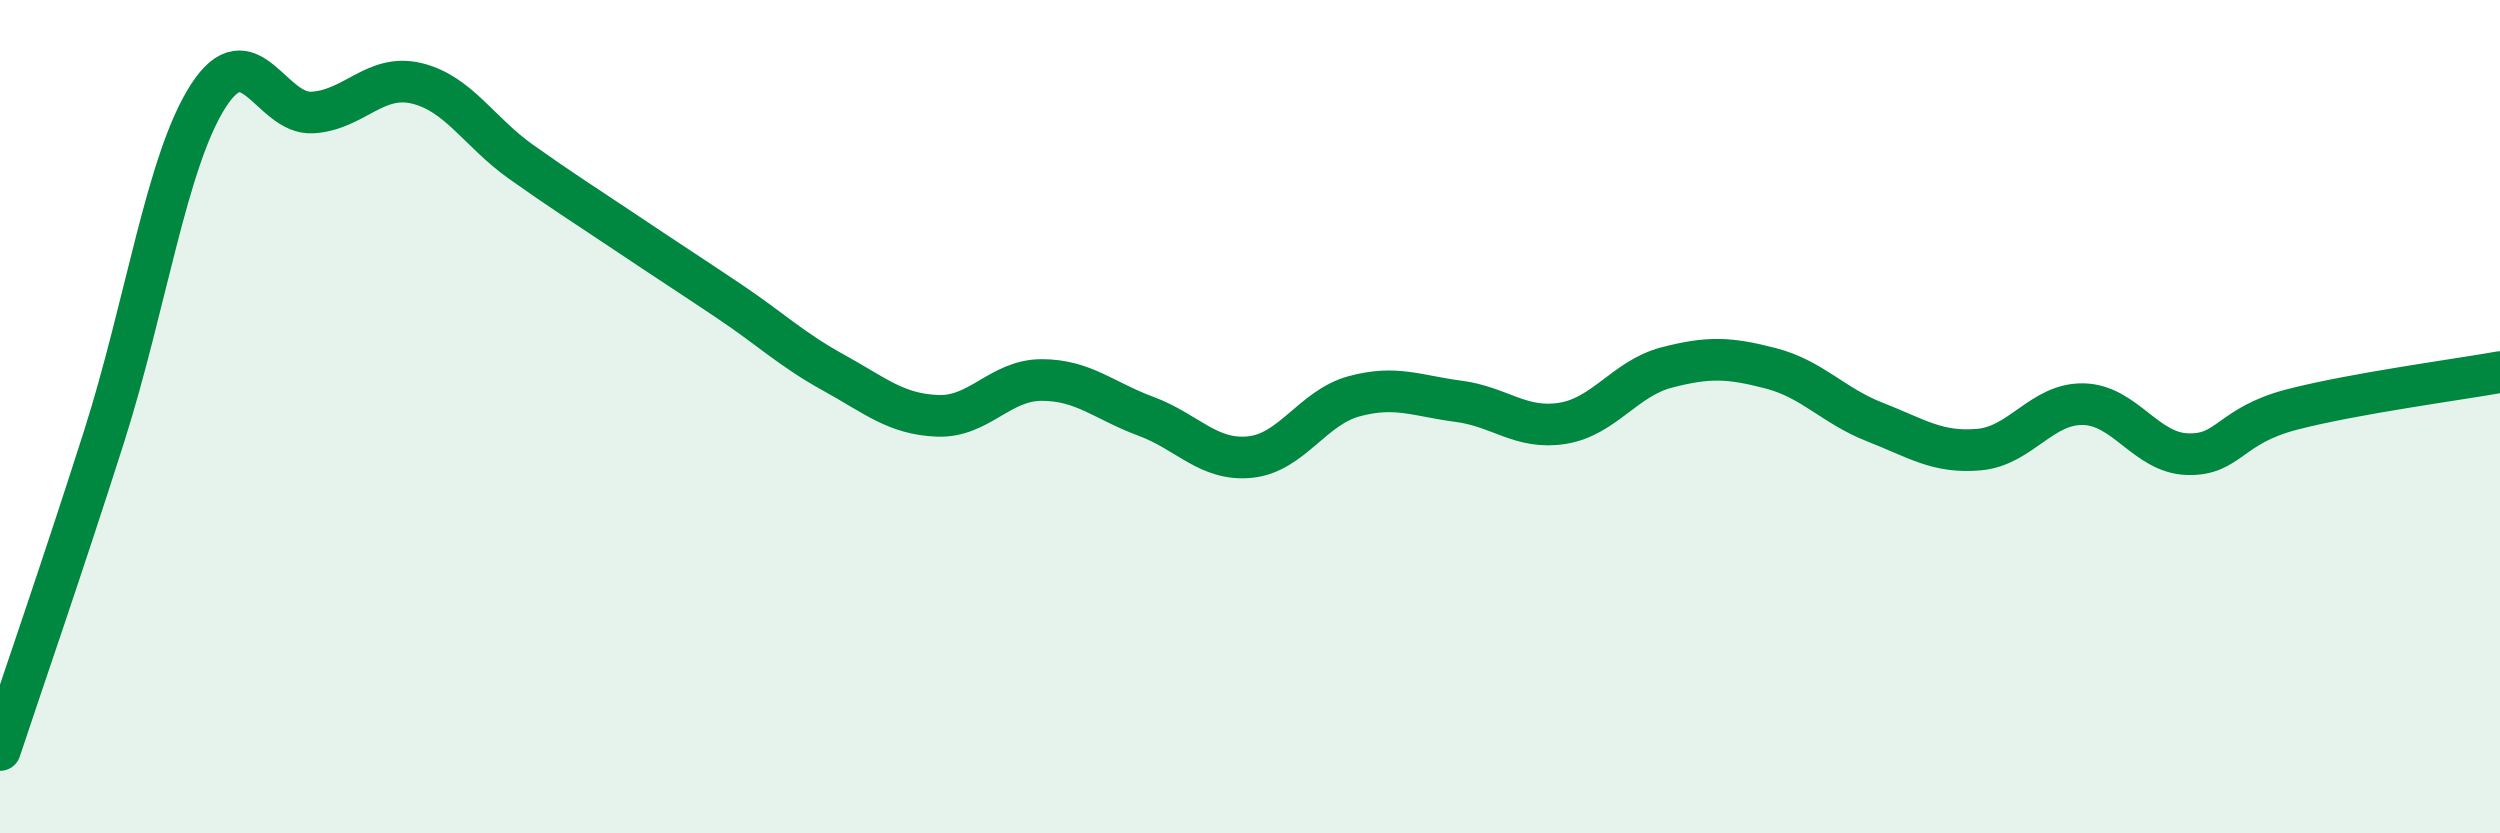
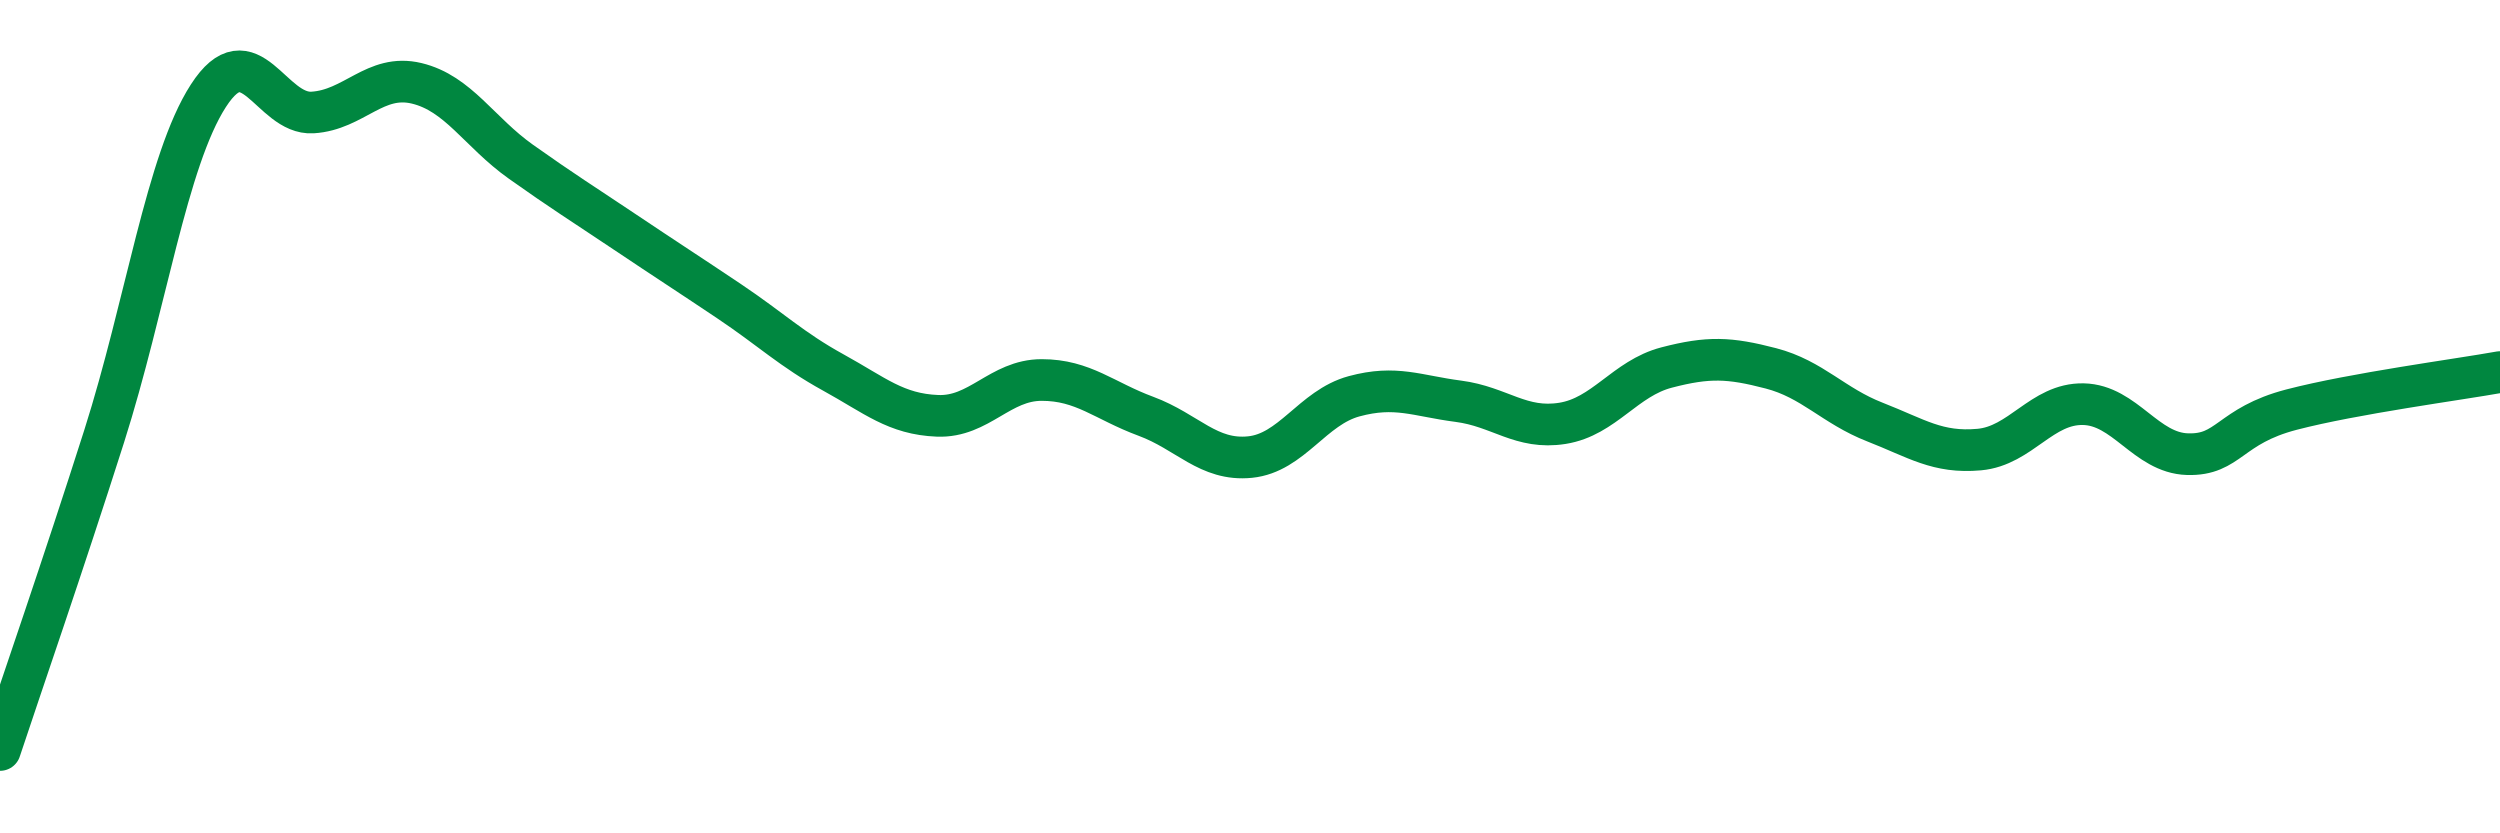
<svg xmlns="http://www.w3.org/2000/svg" width="60" height="20" viewBox="0 0 60 20">
-   <path d="M 0,18 C 0.5,16.49 1.5,13.61 2.5,10.47 C 3.5,7.33 4,3.85 5,2.3 C 6,0.75 6.5,2.76 7.5,2.7 C 8.5,2.64 9,1.76 10,2 C 11,2.24 11.5,3.17 12.5,3.88 C 13.5,4.59 14,4.9 15,5.57 C 16,6.24 16.5,6.56 17.5,7.23 C 18.5,7.9 19,8.39 20,8.94 C 21,9.49 21.5,9.94 22.5,9.98 C 23.5,10.02 24,9.12 25,9.12 C 26,9.12 26.5,9.62 27.5,9.99 C 28.5,10.36 29,11.07 30,10.97 C 31,10.87 31.5,9.78 32.5,9.51 C 33.5,9.24 34,9.5 35,9.63 C 36,9.76 36.5,10.32 37.5,10.16 C 38.5,10 39,9.08 40,8.82 C 41,8.56 41.5,8.58 42.5,8.84 C 43.5,9.1 44,9.74 45,10.13 C 46,10.52 46.5,10.88 47.5,10.79 C 48.5,10.7 49,9.68 50,9.7 C 51,9.72 51.5,10.87 52.5,10.9 C 53.5,10.93 53.5,10.22 55,9.83 C 56.5,9.44 59,9.11 60,8.93L60 20L0 20Z" fill="#008740" opacity="0.1" stroke-linecap="round" stroke-linejoin="round" />
  <path d="M 0,18 C 0.5,16.49 1.5,13.61 2.5,10.47 C 3.5,7.33 4,3.85 5,2.3 C 6,0.75 6.5,2.76 7.5,2.7 C 8.5,2.64 9,1.76 10,2 C 11,2.24 11.5,3.17 12.5,3.88 C 13.5,4.59 14,4.9 15,5.57 C 16,6.24 16.5,6.56 17.5,7.23 C 18.5,7.9 19,8.39 20,8.94 C 21,9.49 21.5,9.94 22.5,9.98 C 23.5,10.02 24,9.12 25,9.12 C 26,9.12 26.5,9.62 27.5,9.99 C 28.5,10.36 29,11.07 30,10.97 C 31,10.87 31.5,9.78 32.5,9.51 C 33.5,9.24 34,9.5 35,9.63 C 36,9.76 36.5,10.32 37.5,10.16 C 38.5,10 39,9.08 40,8.82 C 41,8.56 41.5,8.58 42.5,8.84 C 43.5,9.1 44,9.74 45,10.13 C 46,10.52 46.5,10.88 47.5,10.79 C 48.5,10.7 49,9.68 50,9.7 C 51,9.72 51.5,10.87 52.5,10.9 C 53.5,10.93 53.5,10.22 55,9.83 C 56.5,9.44 59,9.11 60,8.93" stroke="#008740" stroke-width="1" fill="none" stroke-linecap="round" stroke-linejoin="round" />
</svg>